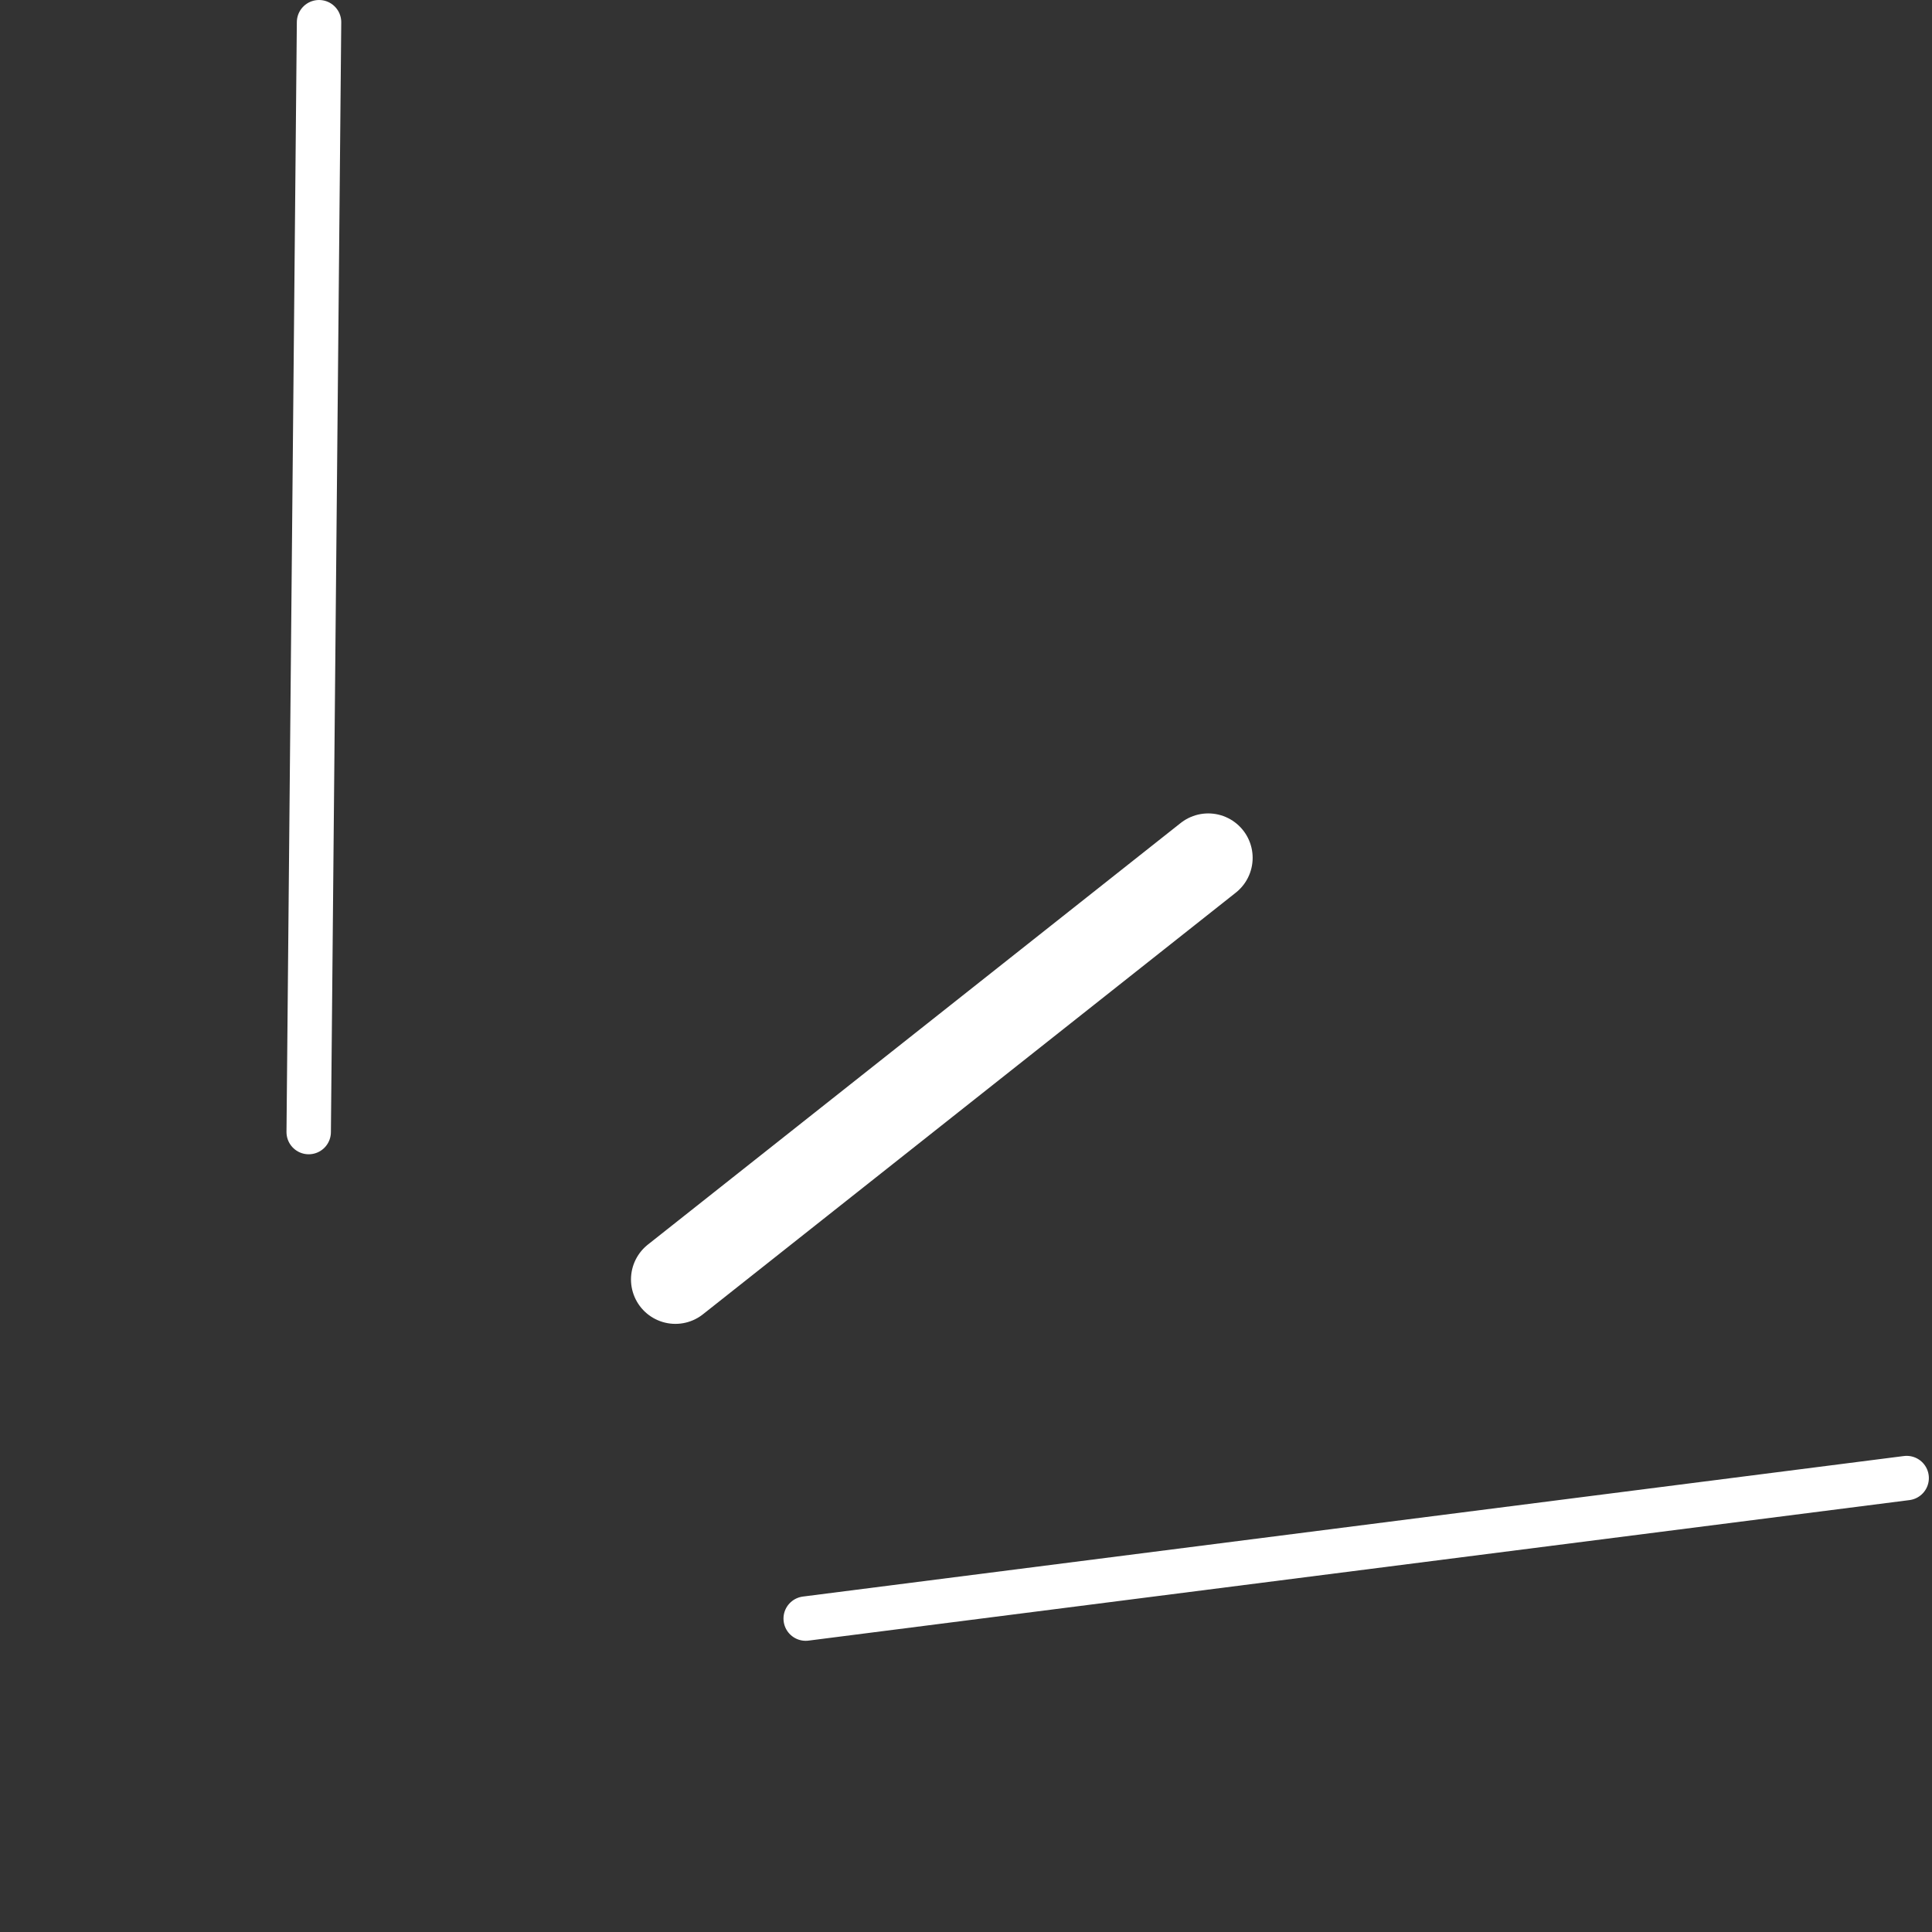
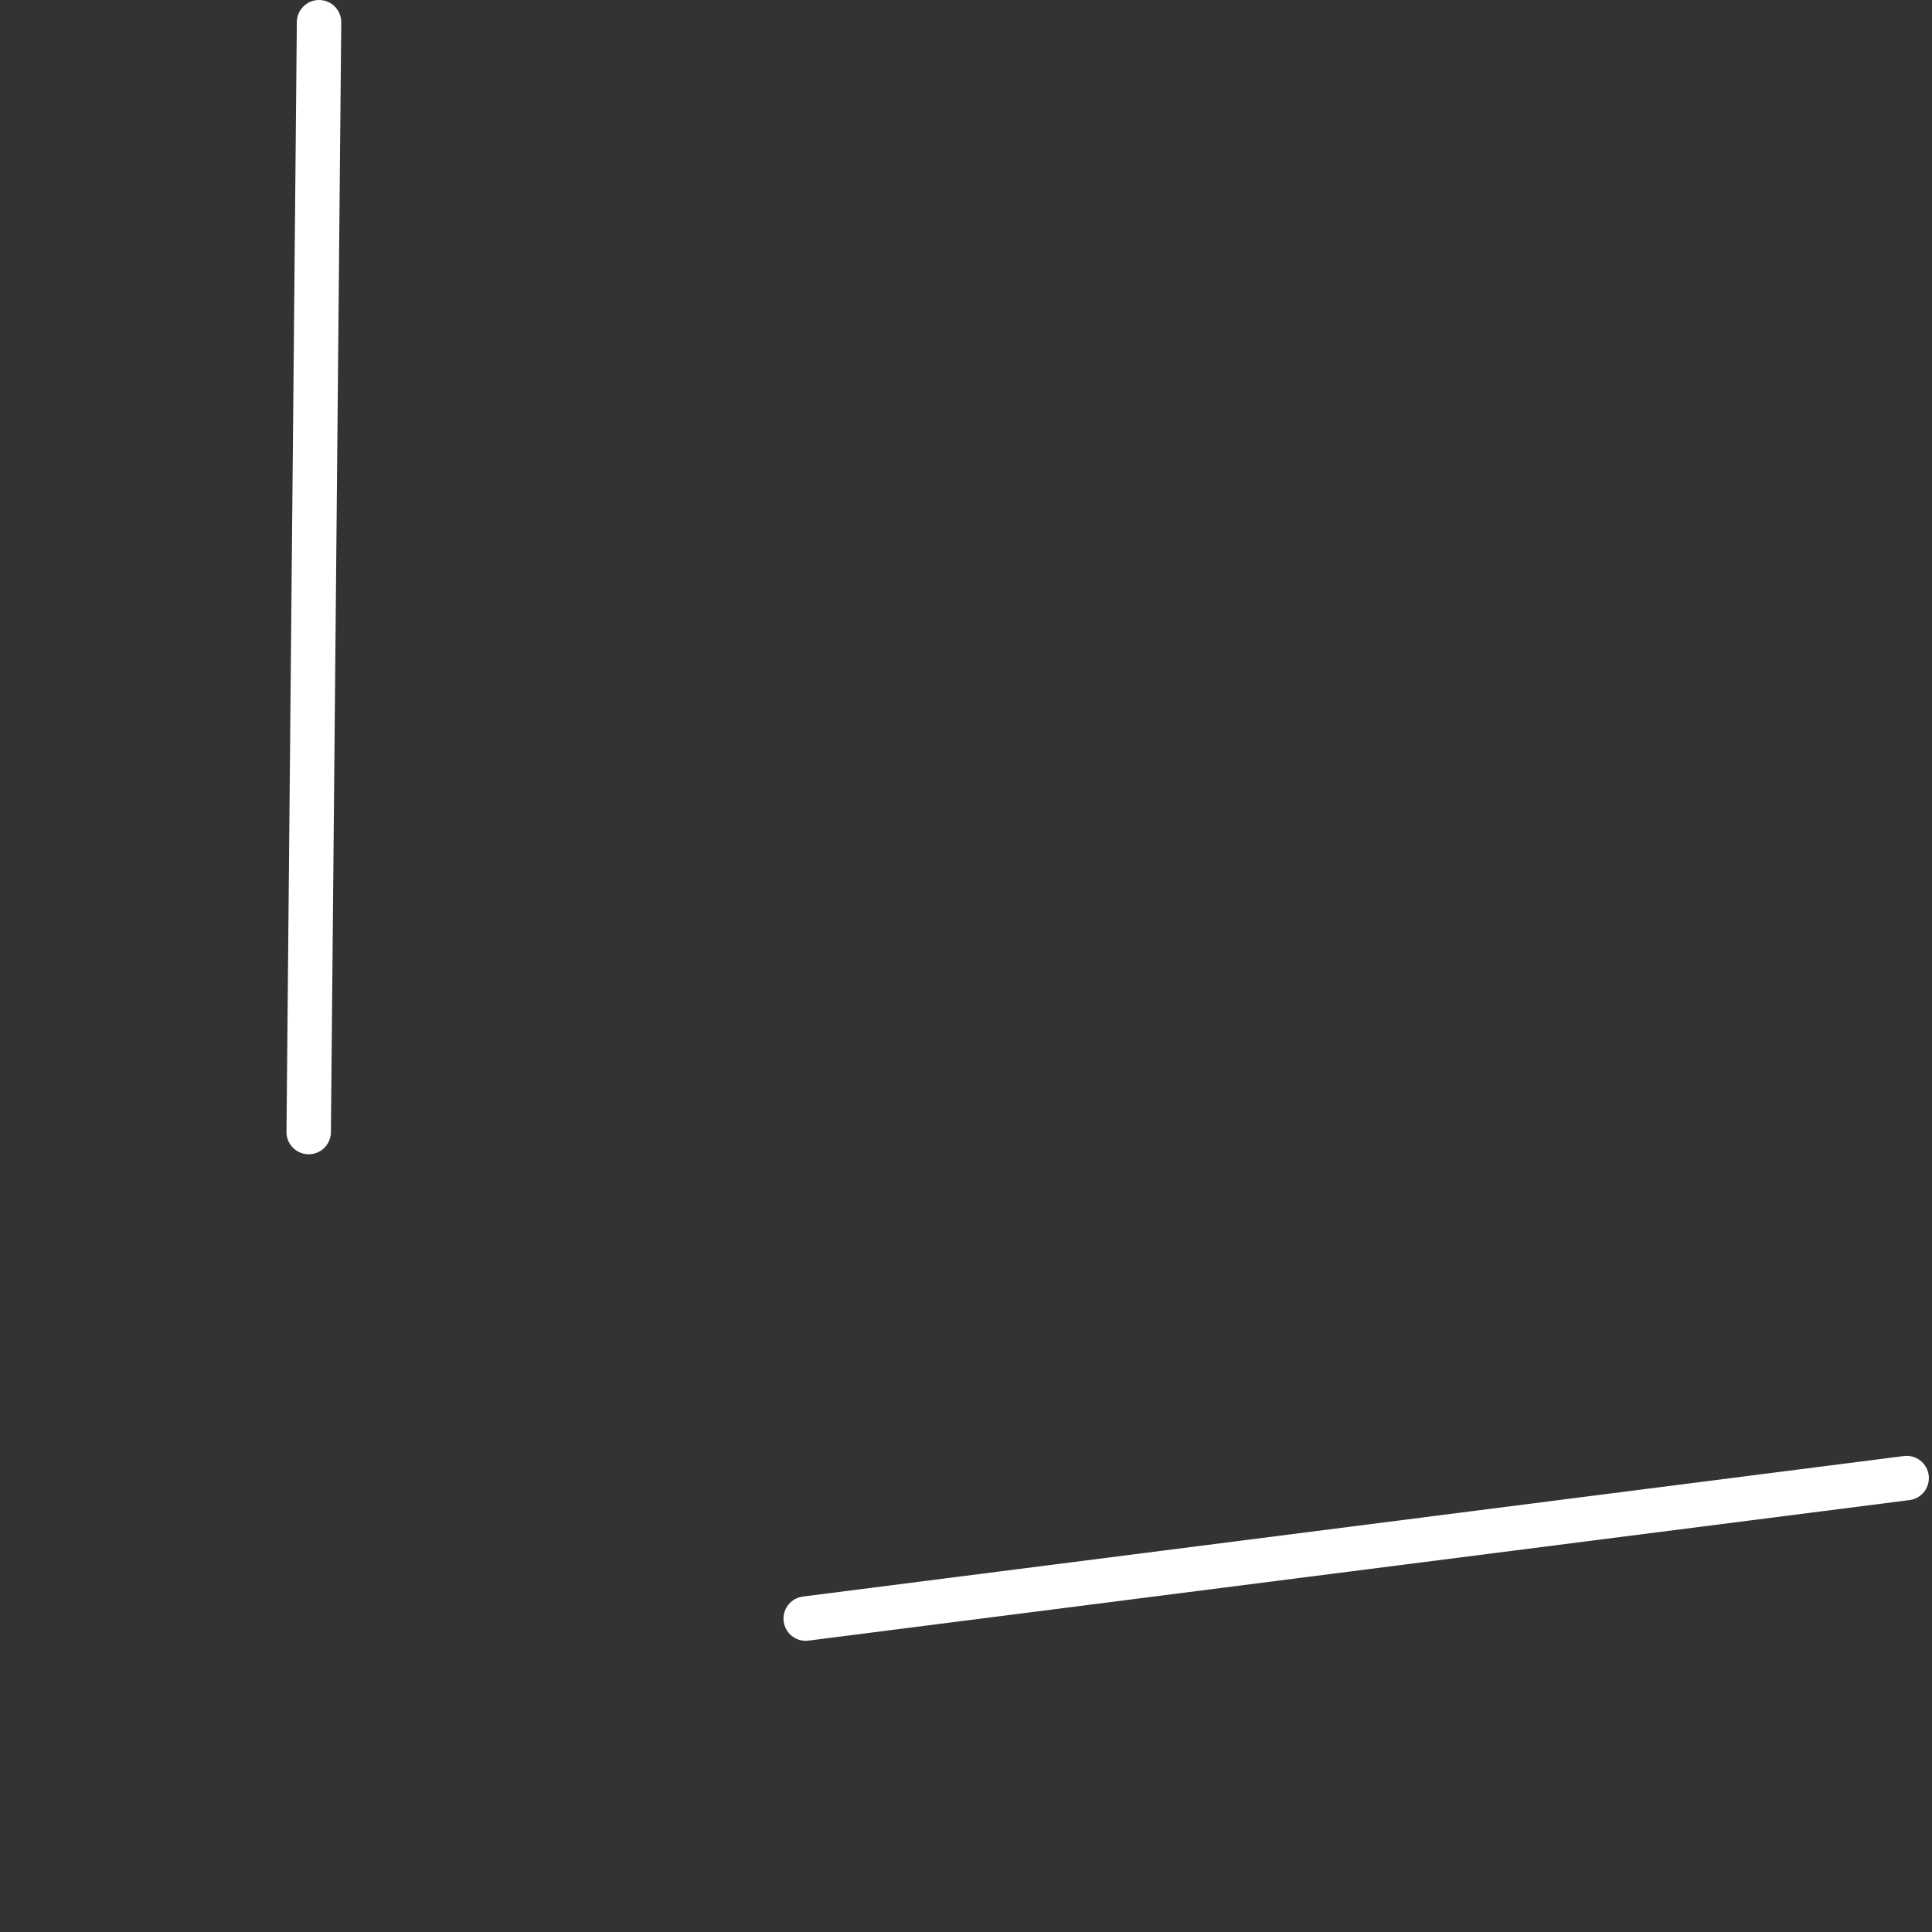
<svg xmlns="http://www.w3.org/2000/svg" width="87" height="87" viewBox="0 0 87 87" fill="none">
  <rect x="0" y="0" width="87" height="87" fill="#333333" stroke="none" />
  <path d="M13.901 50.978L14.367 1" stroke="white" stroke-width="2" stroke-linecap="round" />
-   <path d="M30.414 57.615L54.408 38.629" stroke="white" stroke-width="4" stroke-linecap="round" />
  <path d="M36.281 72.887L85.859 66.559" stroke="white" stroke-width="2" stroke-linecap="round" />
</svg>